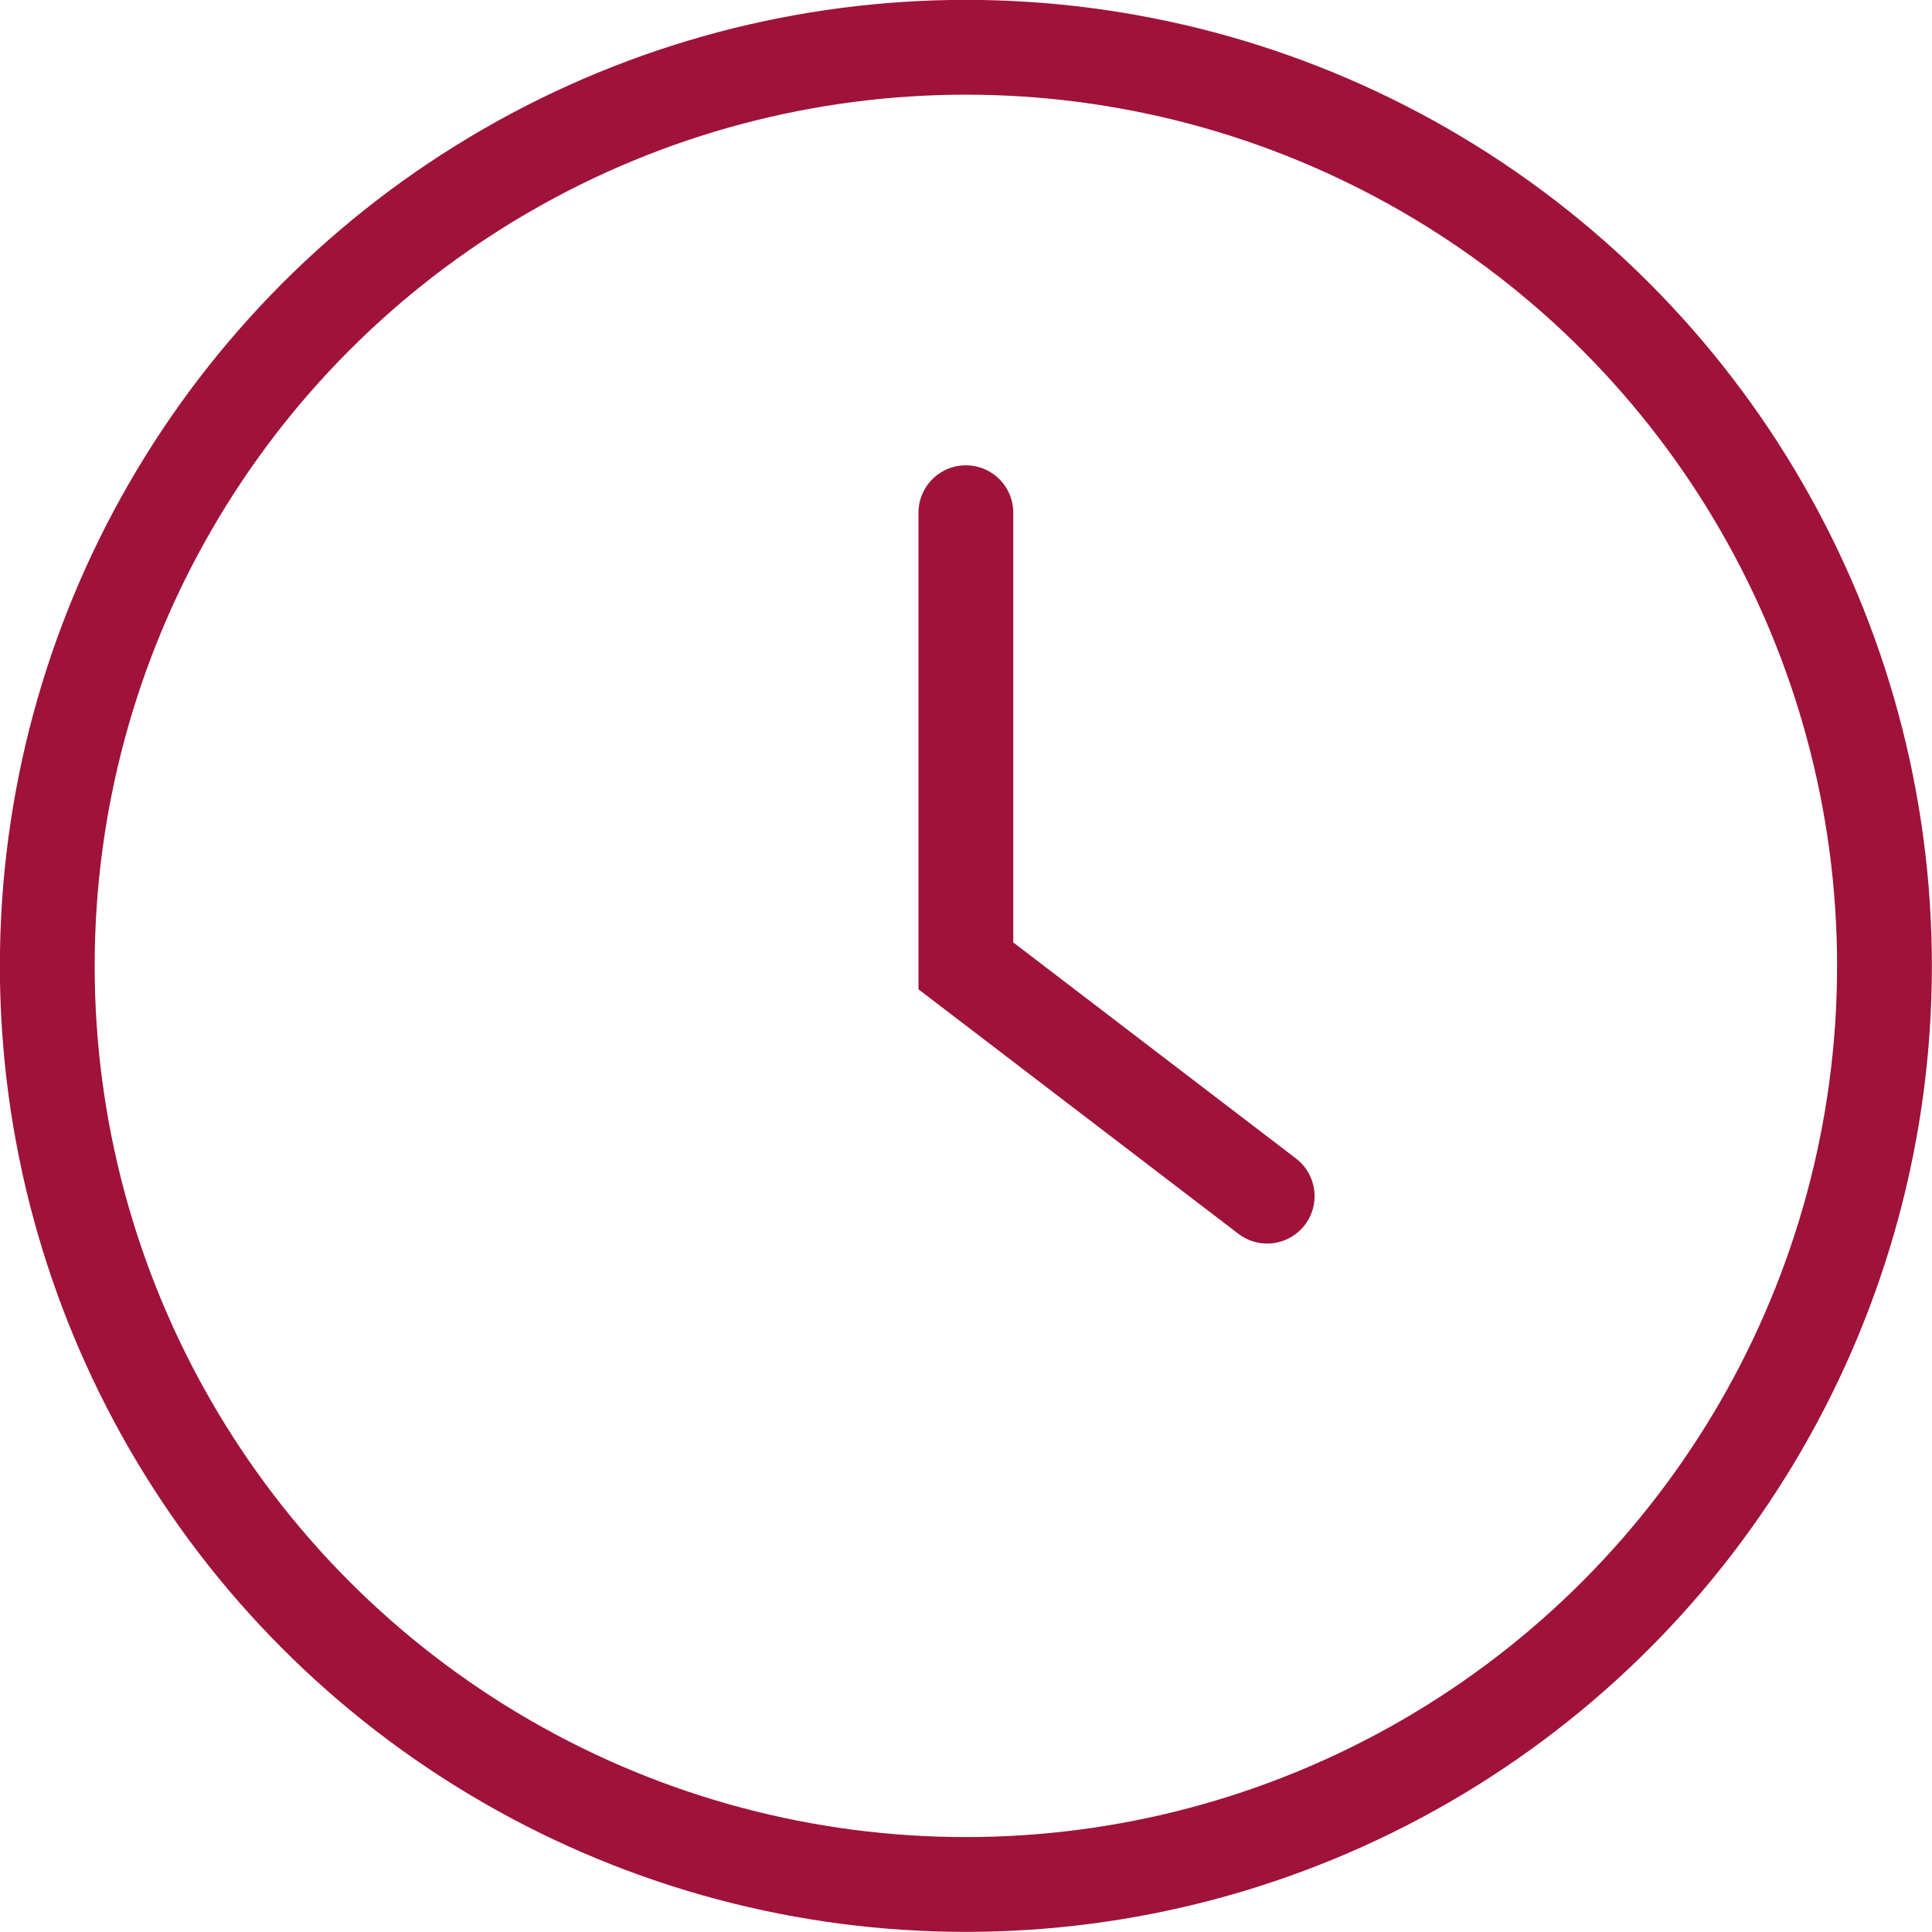
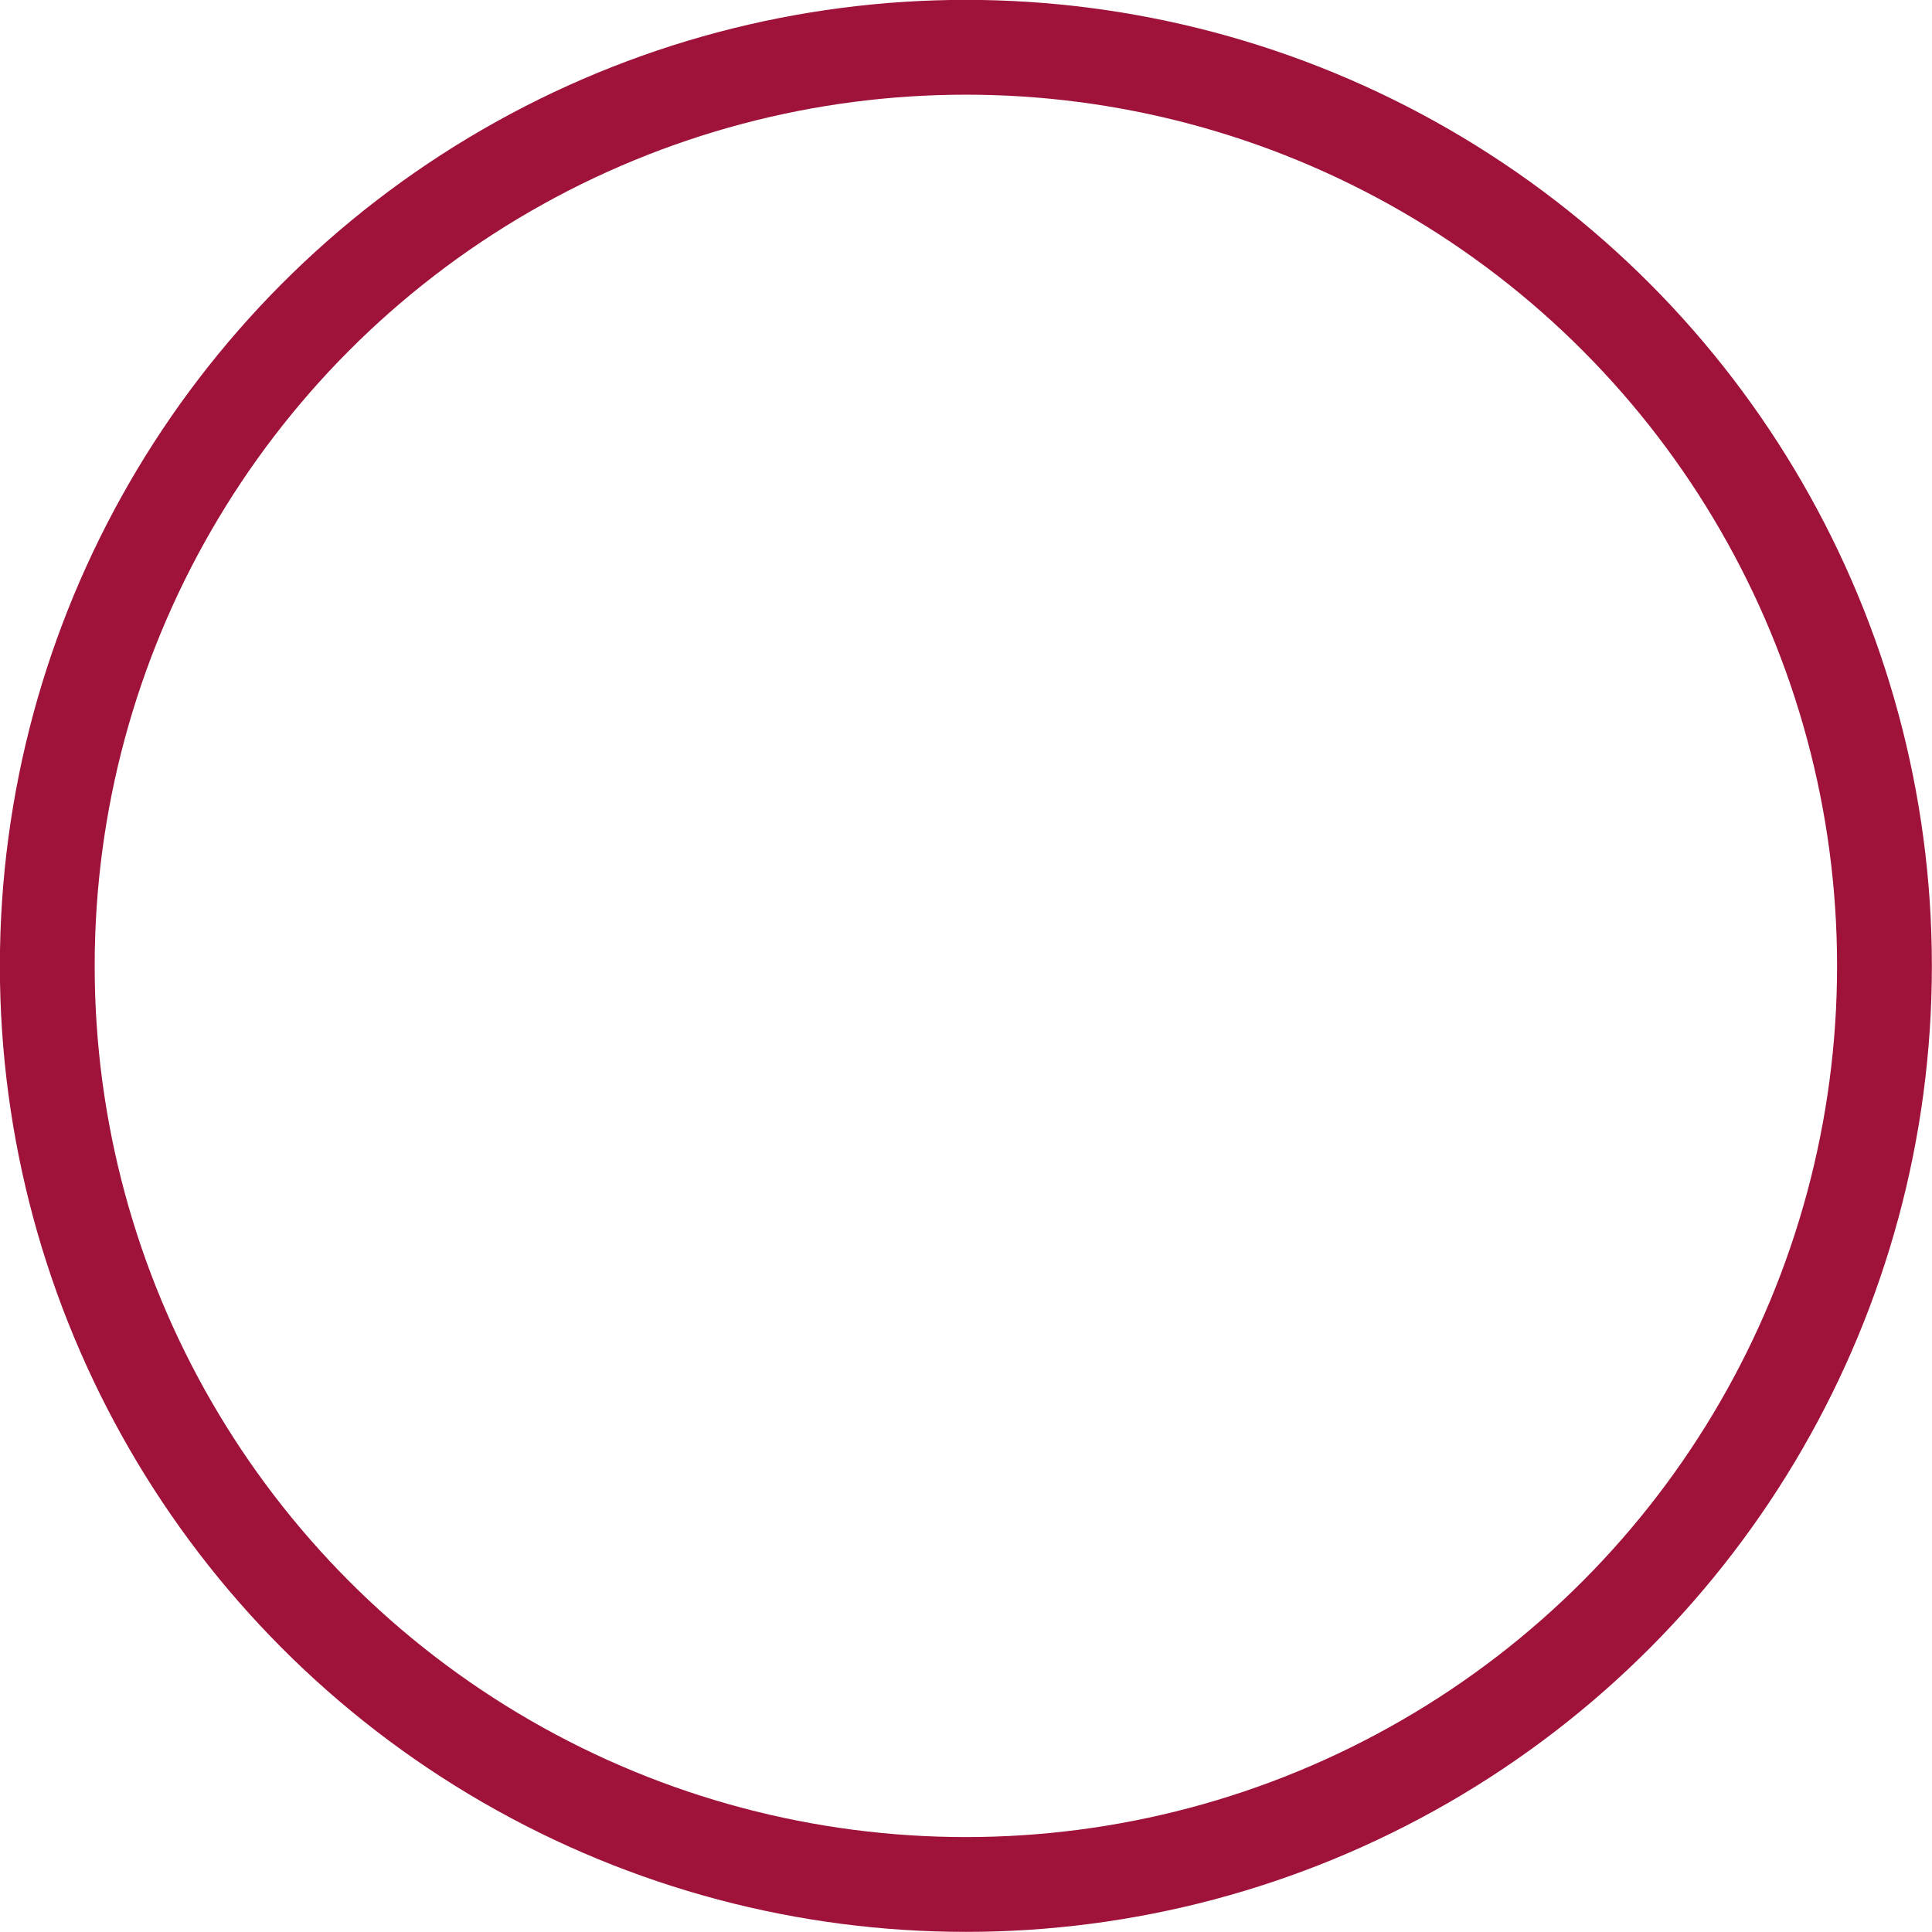
<svg xmlns="http://www.w3.org/2000/svg" viewBox="0 0 78.87 78.87">
  <g id="a" />
  <g id="b">
    <g id="c">
      <g>
        <circle cx="39.43" cy="39.43" r="37.5" style="fill:none; stroke:#9f1239; stroke-linecap:round; stroke-miterlimit:10; stroke-width:3.87px;" />
-         <polyline points="39.43 20.93 39.43 39.43 51.73 48.83" style="fill:none; stroke:#9f1239; stroke-linecap:round; stroke-miterlimit:10; stroke-width:3.87px;" />
      </g>
    </g>
  </g>
</svg>